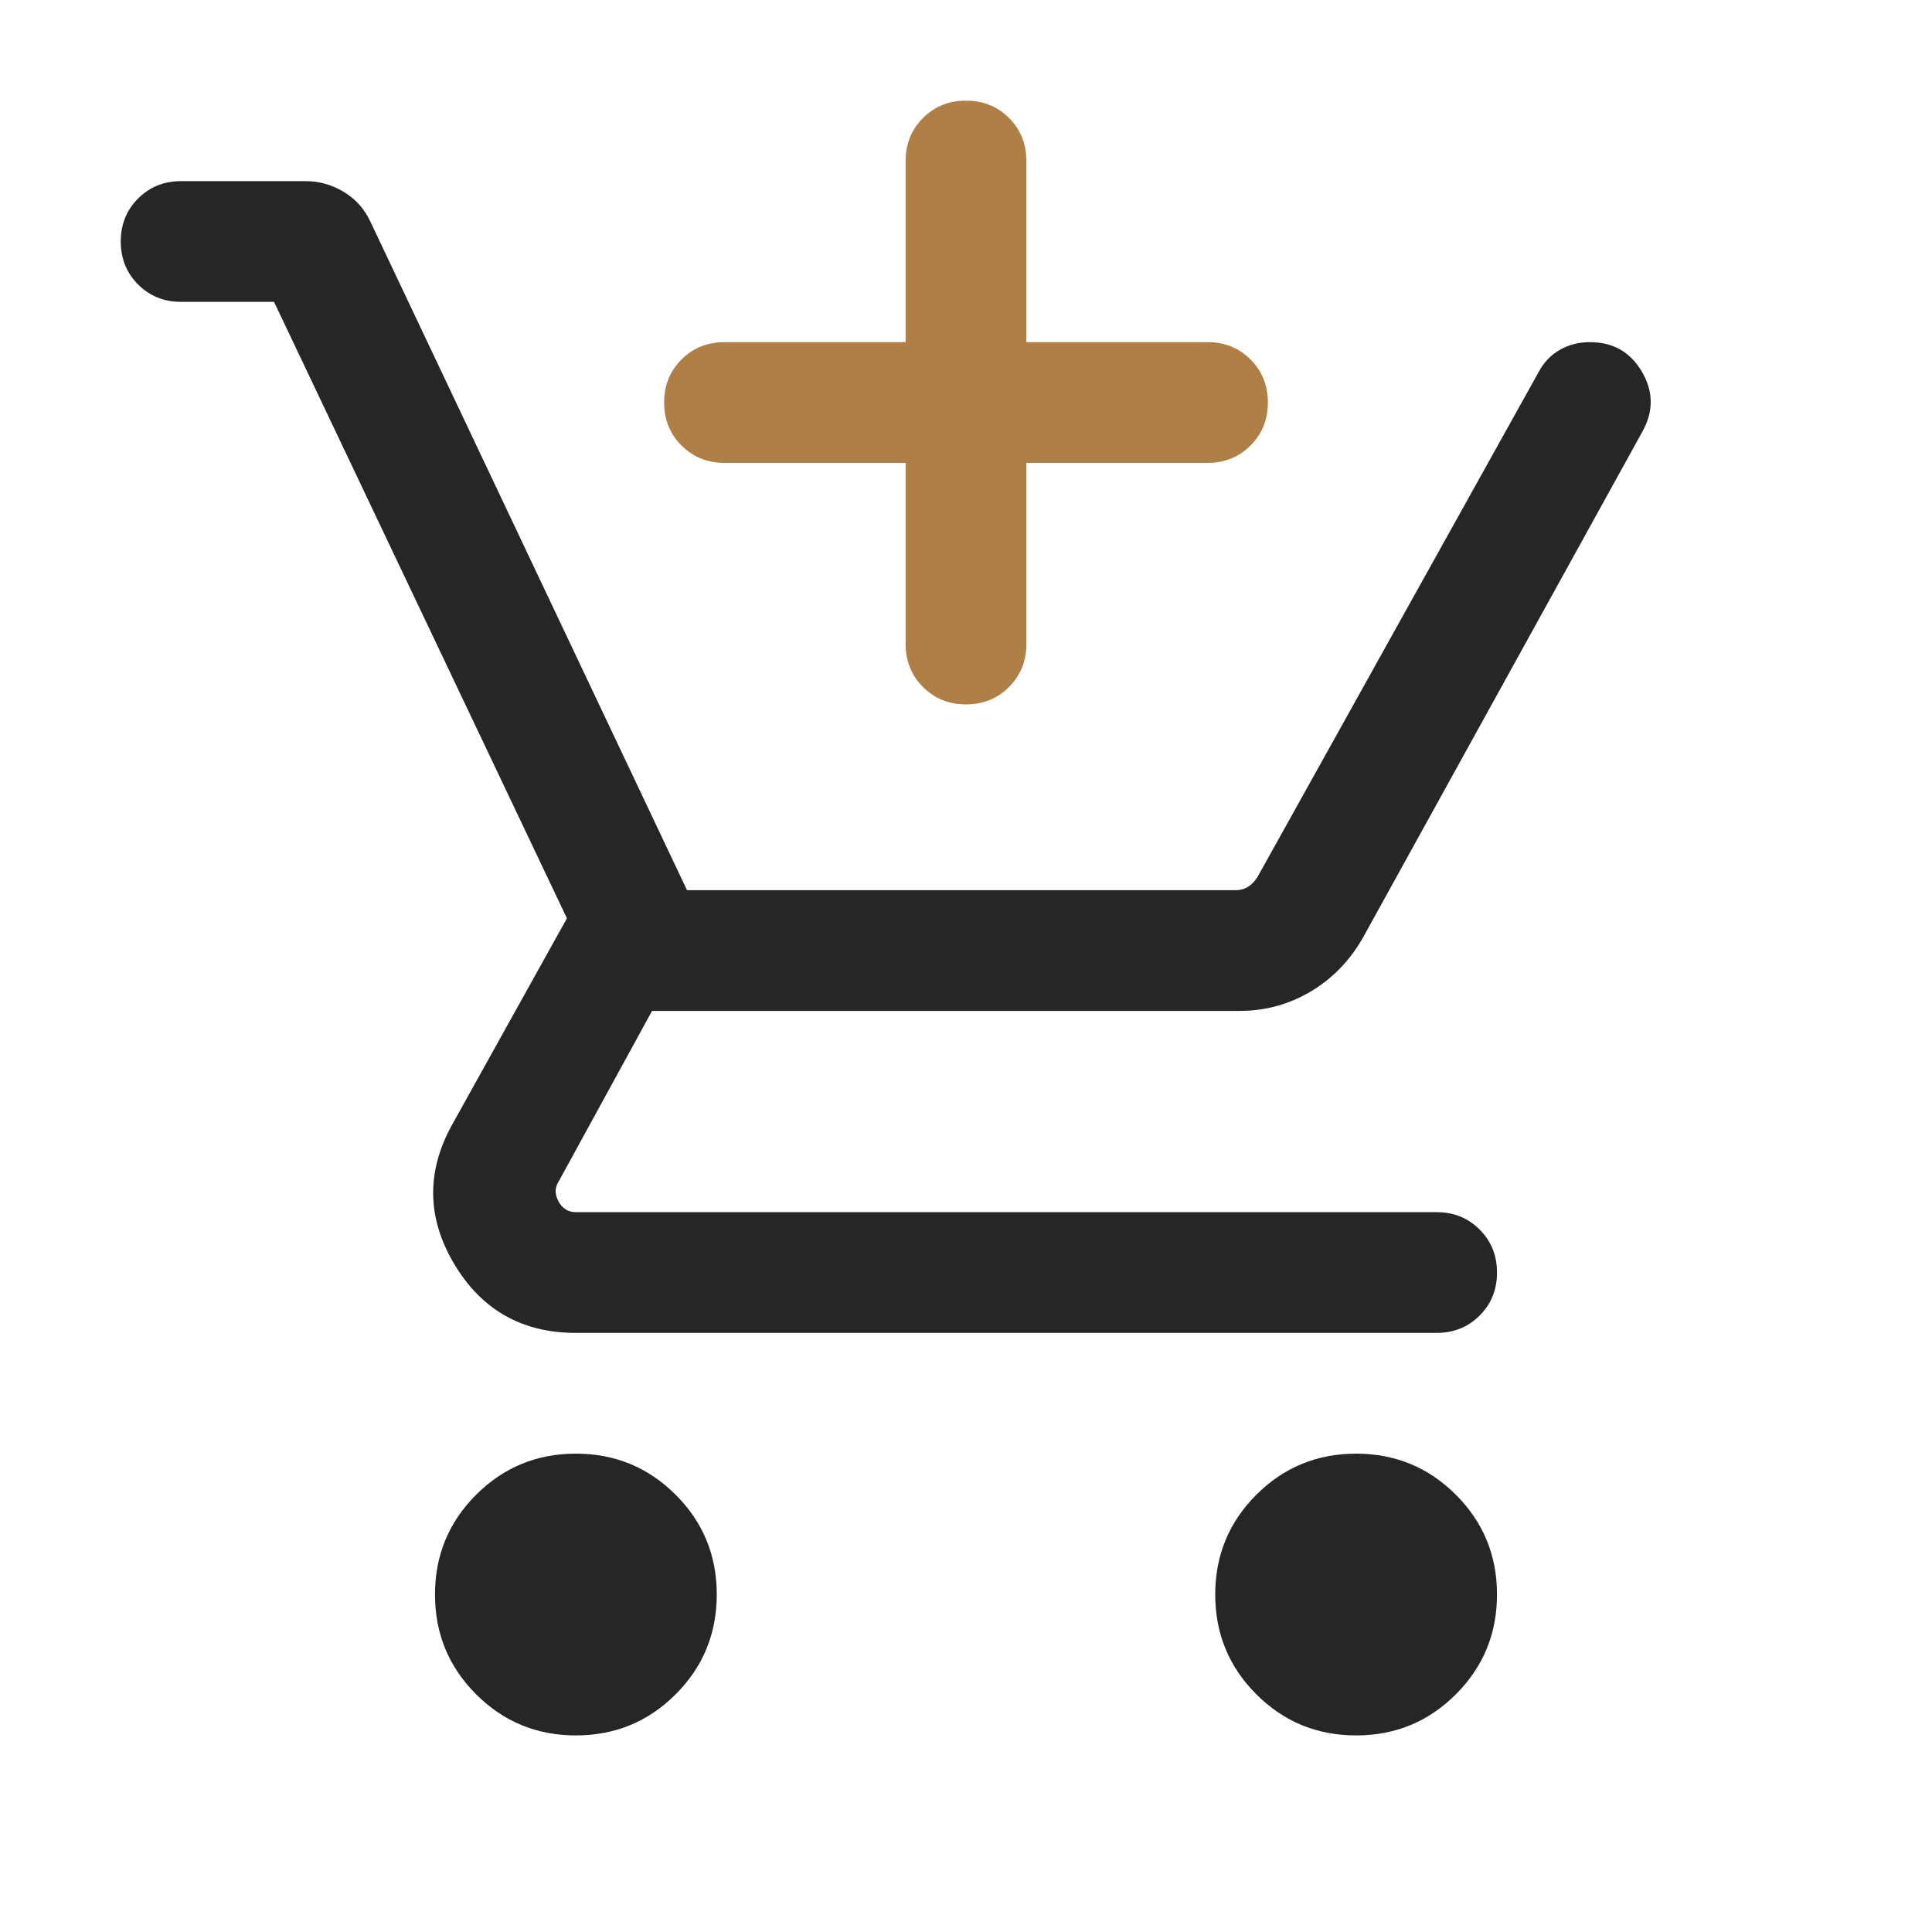
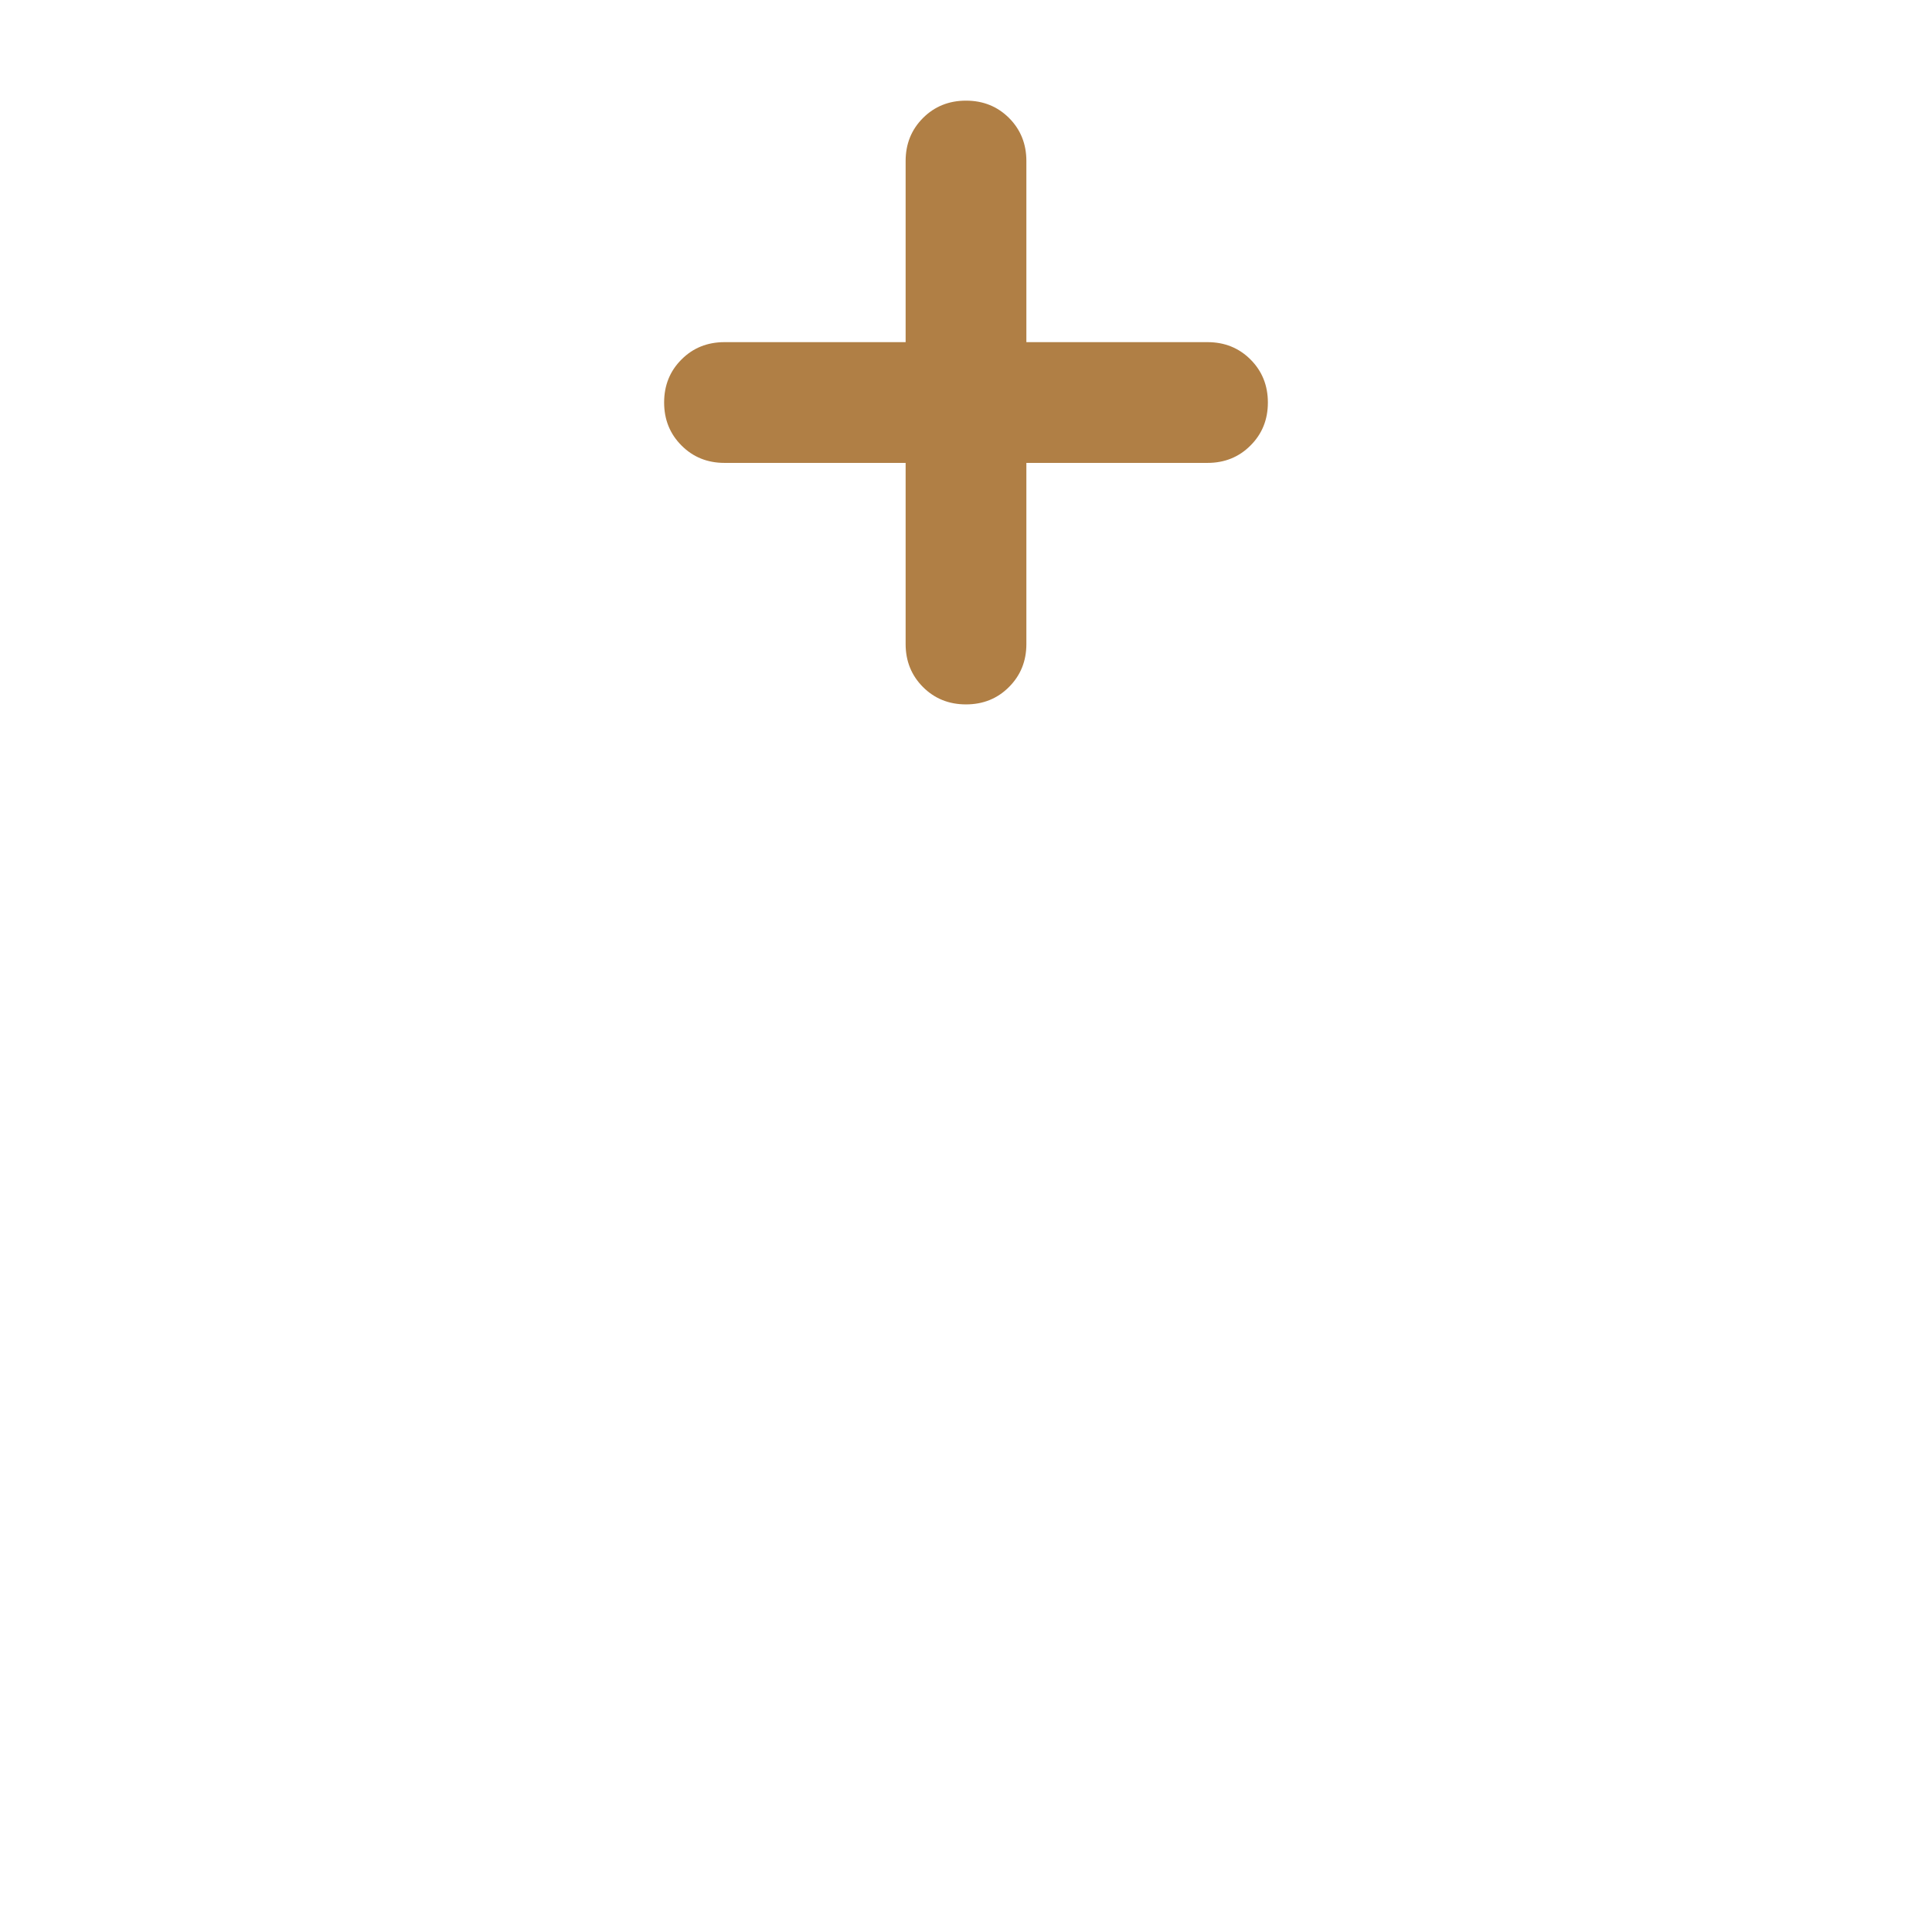
<svg xmlns="http://www.w3.org/2000/svg" width="32" height="32" viewBox="0 0 32 32" fill="none">
-   <path d="M9.538 28.744C8.891 28.744 8.34 28.517 7.886 28.063C7.432 27.609 7.205 27.058 7.205 26.41C7.205 25.762 7.432 25.211 7.886 24.758C8.34 24.304 8.891 24.077 9.538 24.077C10.186 24.077 10.737 24.304 11.191 24.758C11.645 25.211 11.872 25.762 11.872 26.41C11.872 27.058 11.645 27.609 11.191 28.063C10.737 28.517 10.186 28.744 9.538 28.744ZM22.462 28.744C21.814 28.744 21.263 28.517 20.809 28.063C20.355 27.609 20.128 27.058 20.128 26.41C20.128 25.762 20.355 25.211 20.809 24.758C21.263 24.304 21.814 24.077 22.462 24.077C23.109 24.077 23.66 24.304 24.114 24.758C24.568 25.211 24.795 25.762 24.795 26.41C24.795 27.058 24.568 27.609 24.114 28.063C23.66 28.517 23.109 28.744 22.462 28.744ZM4.539 5H3C2.717 5 2.479 4.904 2.288 4.712C2.096 4.521 2 4.283 2 4C2 3.716 2.096 3.479 2.288 3.287C2.479 3.096 2.717 3 3 3H5.057C5.286 3 5.499 3.06 5.697 3.18C5.896 3.3 6.045 3.47 6.144 3.69L11.379 14.744H20.469C20.546 14.744 20.615 14.724 20.674 14.686C20.734 14.648 20.785 14.594 20.828 14.526L25.482 6.167C25.568 6.004 25.685 5.88 25.835 5.795C25.984 5.709 26.151 5.667 26.334 5.667C26.716 5.667 27.003 5.83 27.195 6.156C27.386 6.483 27.39 6.813 27.205 7.146L22.579 15.523C22.361 15.908 22.071 16.207 21.711 16.422C21.351 16.636 20.957 16.744 20.528 16.744H10.8L9.256 19.564C9.188 19.667 9.186 19.778 9.25 19.897C9.314 20.017 9.41 20.077 9.538 20.077H23.795C24.078 20.077 24.316 20.173 24.507 20.365C24.699 20.556 24.795 20.794 24.795 21.077C24.795 21.361 24.699 21.598 24.507 21.79C24.316 21.981 24.078 22.077 23.795 22.077H9.538C8.649 22.077 7.978 21.697 7.524 20.937C7.071 20.177 7.058 19.408 7.487 18.631L9.39 15.21L4.539 5Z" fill="#262626" />
  <path d="M12 7.667H15V10.667C15 10.95 15.096 11.187 15.287 11.379C15.479 11.571 15.716 11.667 16 11.667C16.283 11.667 16.521 11.571 16.712 11.379C16.904 11.187 17 10.95 17 10.667V7.667H20C20.283 7.667 20.521 7.571 20.712 7.379C20.904 7.188 21 6.951 21 6.667C21 6.384 20.904 6.146 20.712 5.954C20.521 5.763 20.283 5.667 20 5.667H17V2.667C17 2.383 16.904 2.146 16.713 1.954C16.521 1.763 16.284 1.667 16 1.667C15.717 1.667 15.479 1.763 15.288 1.954C15.096 2.146 15 2.383 15 2.667V5.667H12C11.717 5.667 11.479 5.762 11.288 5.954C11.096 6.145 11 6.383 11 6.666C11 6.95 11.096 7.187 11.288 7.379C11.479 7.571 11.717 7.667 12 7.667Z" fill="#B07F45" />
</svg>